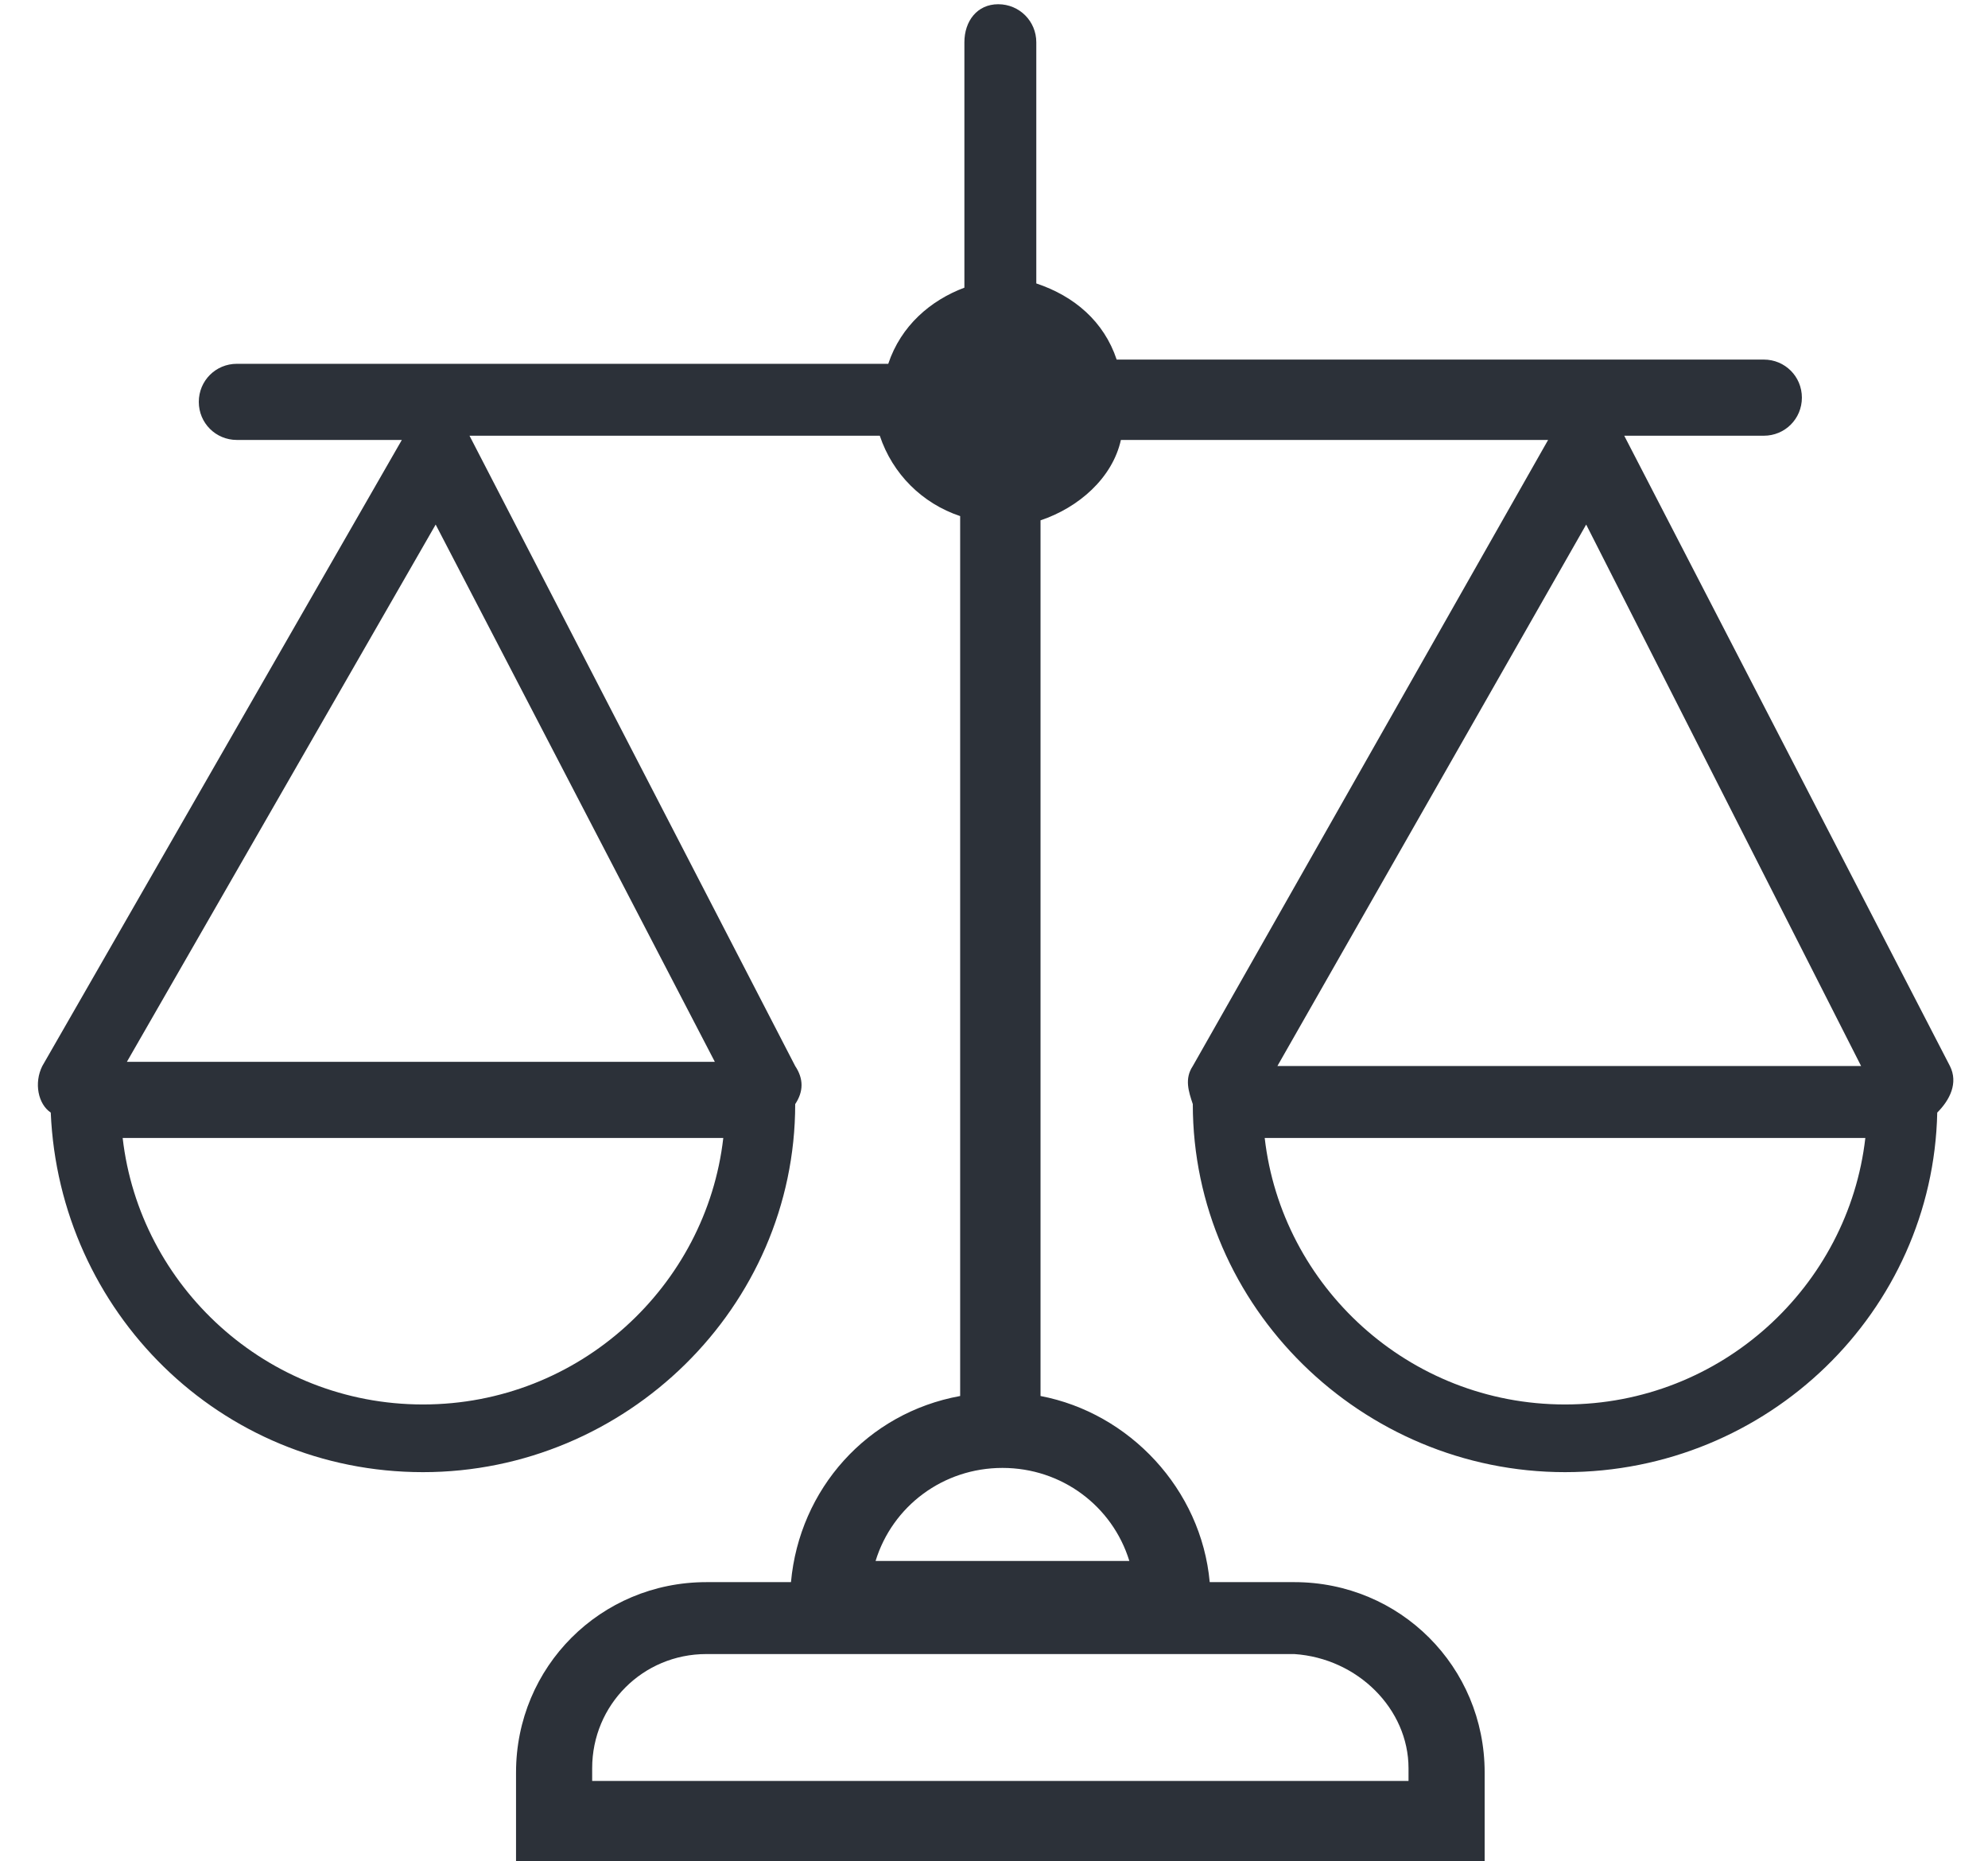
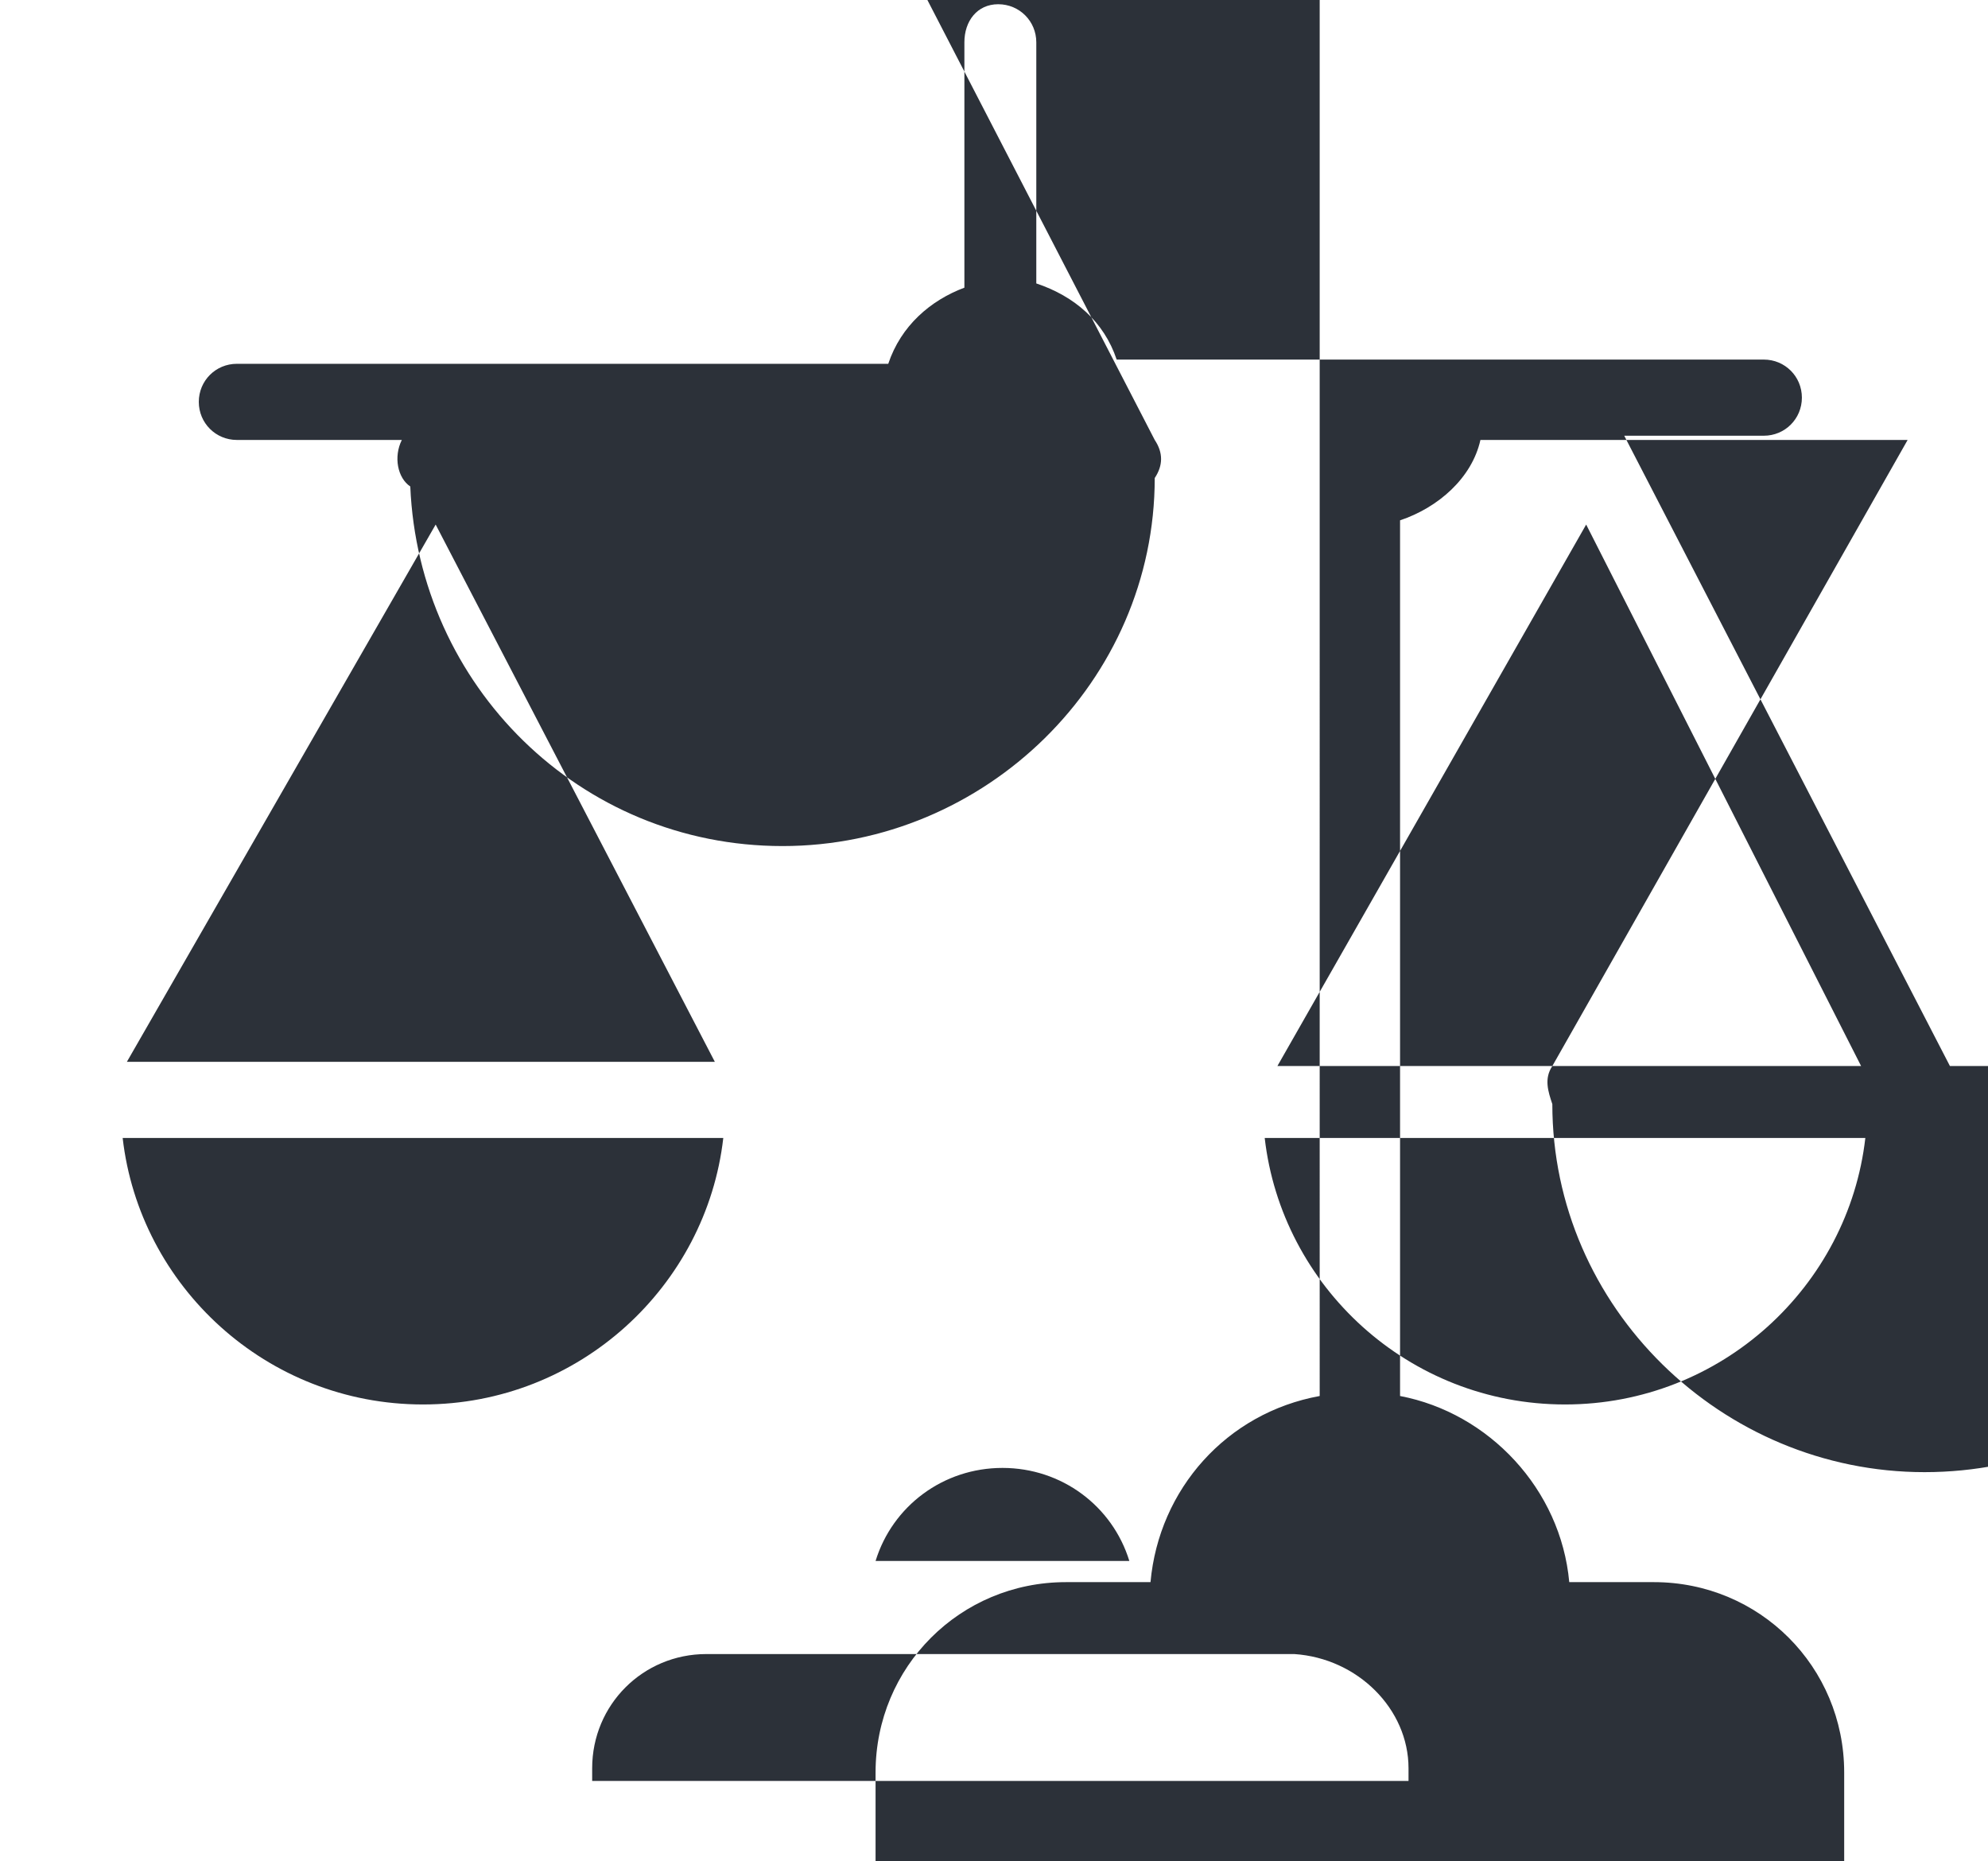
<svg xmlns="http://www.w3.org/2000/svg" viewBox="0 0 47 44" style="enable-background:new 0 0 47 44" xml:space="preserve">
-   <path d="m46.1 25.2-7.7-14.9h3.3c.5 0 .9-.4.9-.9s-.4-.9-.9-.9H26.4c-.3-.9-1-1.5-1.9-1.8V1c0-.5-.4-.9-.9-.9s-.8.4-.8.9v5.8c-.8.3-1.5.9-1.8 1.8H5.6c-.5 0-.9.4-.9.9s.4.9.9.9h3.9L1 25.2c-.2.4-.1.9.2 1.1.2 4.7 4 8.5 8.8 8.5 4.8 0 8.8-3.9 8.8-8.7.2-.3.2-.6 0-.9l-7.7-14.9h9.7c.3.9 1 1.6 1.9 1.9V33c-2.2.4-3.8 2.2-4 4.4h-2c-2.5 0-4.5 2-4.5 4.5V44h22.9v-2.1c0-2.5-2-4.5-4.5-4.5h-2c-.2-2.2-1.9-4-4-4.4V12.3c.9-.3 1.7-1 1.9-1.9h10.1l-8.4 14.8c-.2.3-.1.6 0 .9 0 4.8 4 8.7 8.8 8.7 4.8 0 8.7-3.8 8.8-8.5.3-.3.5-.7.3-1.1zM10.3 12.4l6.6 12.7H3l7.3-12.7zM10 33.2c-3.7 0-6.7-2.8-7.1-6.3h14.2c-.4 3.5-3.4 6.3-7.1 6.3zm23.3 8.6v.3H14v-.3c0-1.5 1.2-2.7 2.7-2.7h13.9c1.5.1 2.7 1.3 2.7 2.7zm-6.6-4.9h-6c.4-1.3 1.6-2.2 3-2.2s2.6.9 3 2.2zm10.8-24.5L44 25.2H30.2l7.3-12.8zM37 33.2c-3.7 0-6.7-2.8-7.1-6.3h14.2c-.4 3.5-3.4 6.3-7.1 6.3z" style="fill:#2c3139" />
+   <path d="m46.1 25.2-7.7-14.9h3.3c.5 0 .9-.4.9-.9s-.4-.9-.9-.9H26.4c-.3-.9-1-1.5-1.9-1.8V1c0-.5-.4-.9-.9-.9s-.8.4-.8.9v5.8c-.8.3-1.5.9-1.8 1.8H5.6c-.5 0-.9.4-.9.9s.4.9.9.9h3.9c-.2.4-.1.9.2 1.1.2 4.7 4 8.5 8.8 8.5 4.8 0 8.8-3.9 8.8-8.7.2-.3.2-.6 0-.9l-7.7-14.9h9.7c.3.9 1 1.6 1.9 1.9V33c-2.2.4-3.8 2.2-4 4.4h-2c-2.5 0-4.5 2-4.5 4.5V44h22.9v-2.1c0-2.5-2-4.5-4.5-4.5h-2c-.2-2.2-1.9-4-4-4.4V12.3c.9-.3 1.7-1 1.9-1.9h10.1l-8.4 14.8c-.2.3-.1.6 0 .9 0 4.8 4 8.7 8.8 8.7 4.8 0 8.7-3.8 8.8-8.5.3-.3.5-.7.3-1.1zM10.3 12.4l6.6 12.7H3l7.3-12.7zM10 33.2c-3.7 0-6.7-2.8-7.1-6.3h14.2c-.4 3.5-3.4 6.3-7.1 6.3zm23.3 8.6v.3H14v-.3c0-1.5 1.2-2.7 2.7-2.7h13.9c1.5.1 2.7 1.3 2.7 2.7zm-6.6-4.9h-6c.4-1.3 1.6-2.2 3-2.2s2.6.9 3 2.2zm10.8-24.5L44 25.2H30.2l7.3-12.8zM37 33.2c-3.7 0-6.7-2.8-7.1-6.3h14.2c-.4 3.5-3.4 6.3-7.1 6.3z" style="fill:#2c3139" />
</svg>